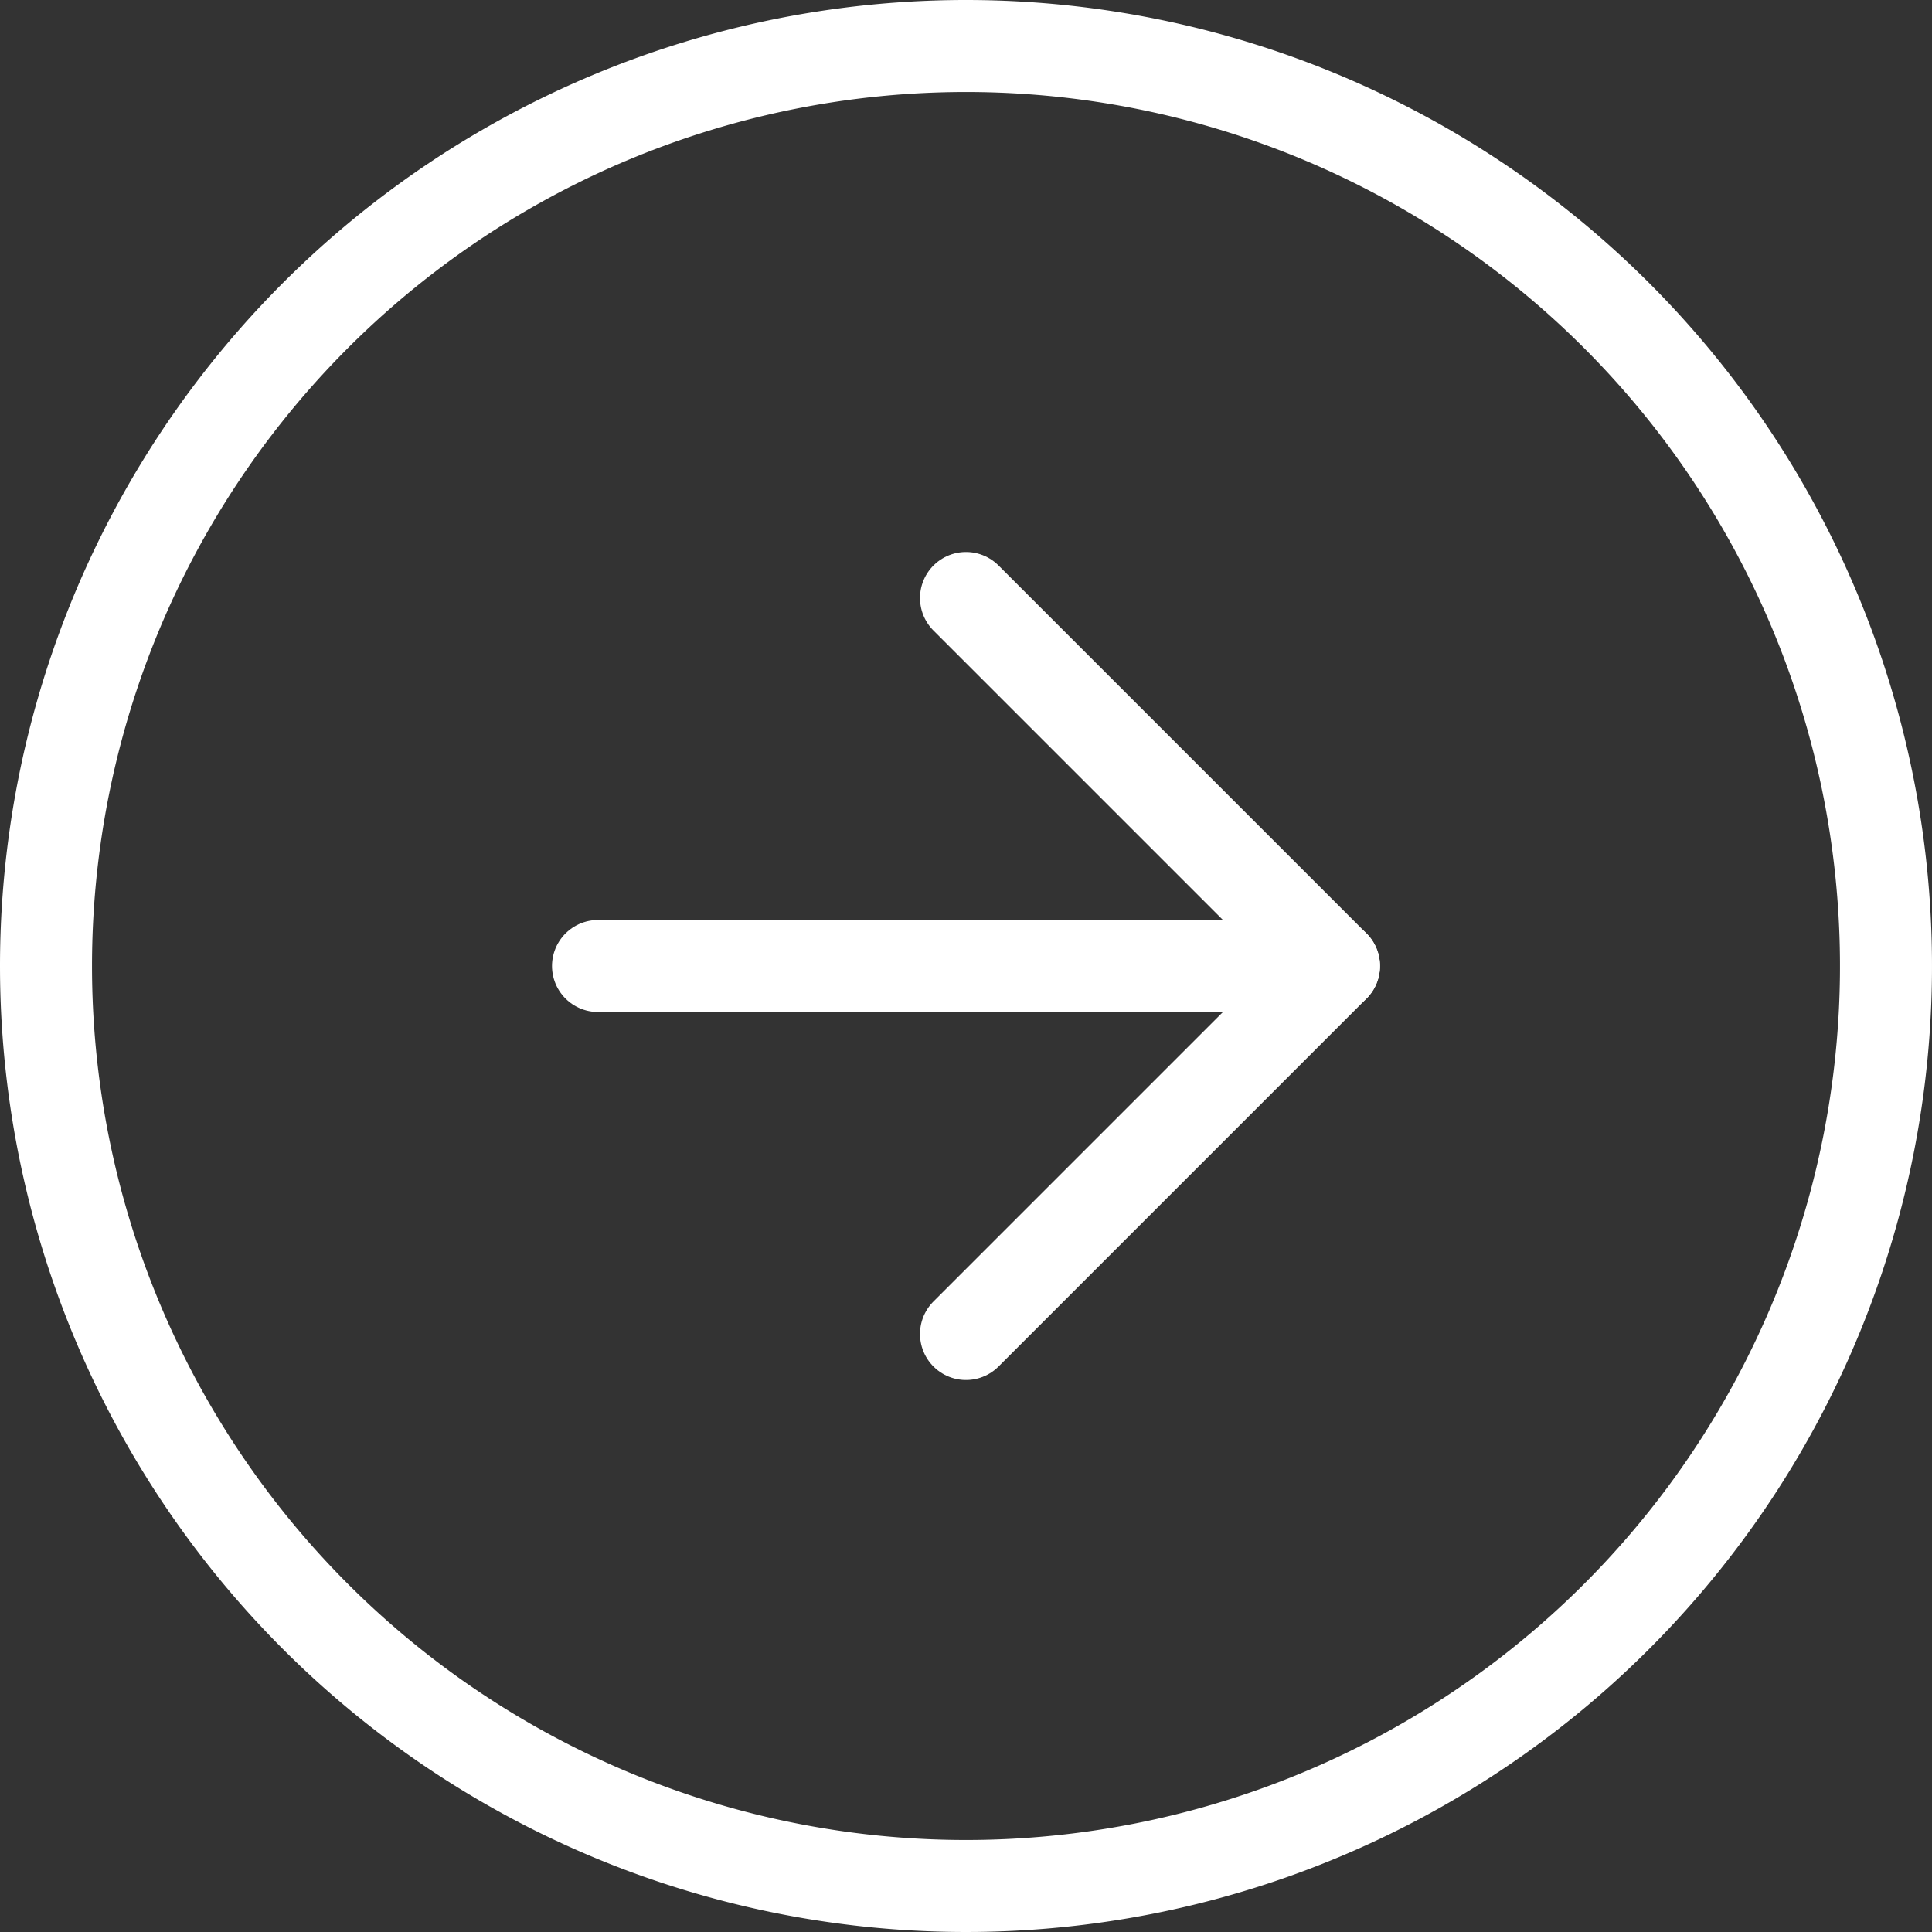
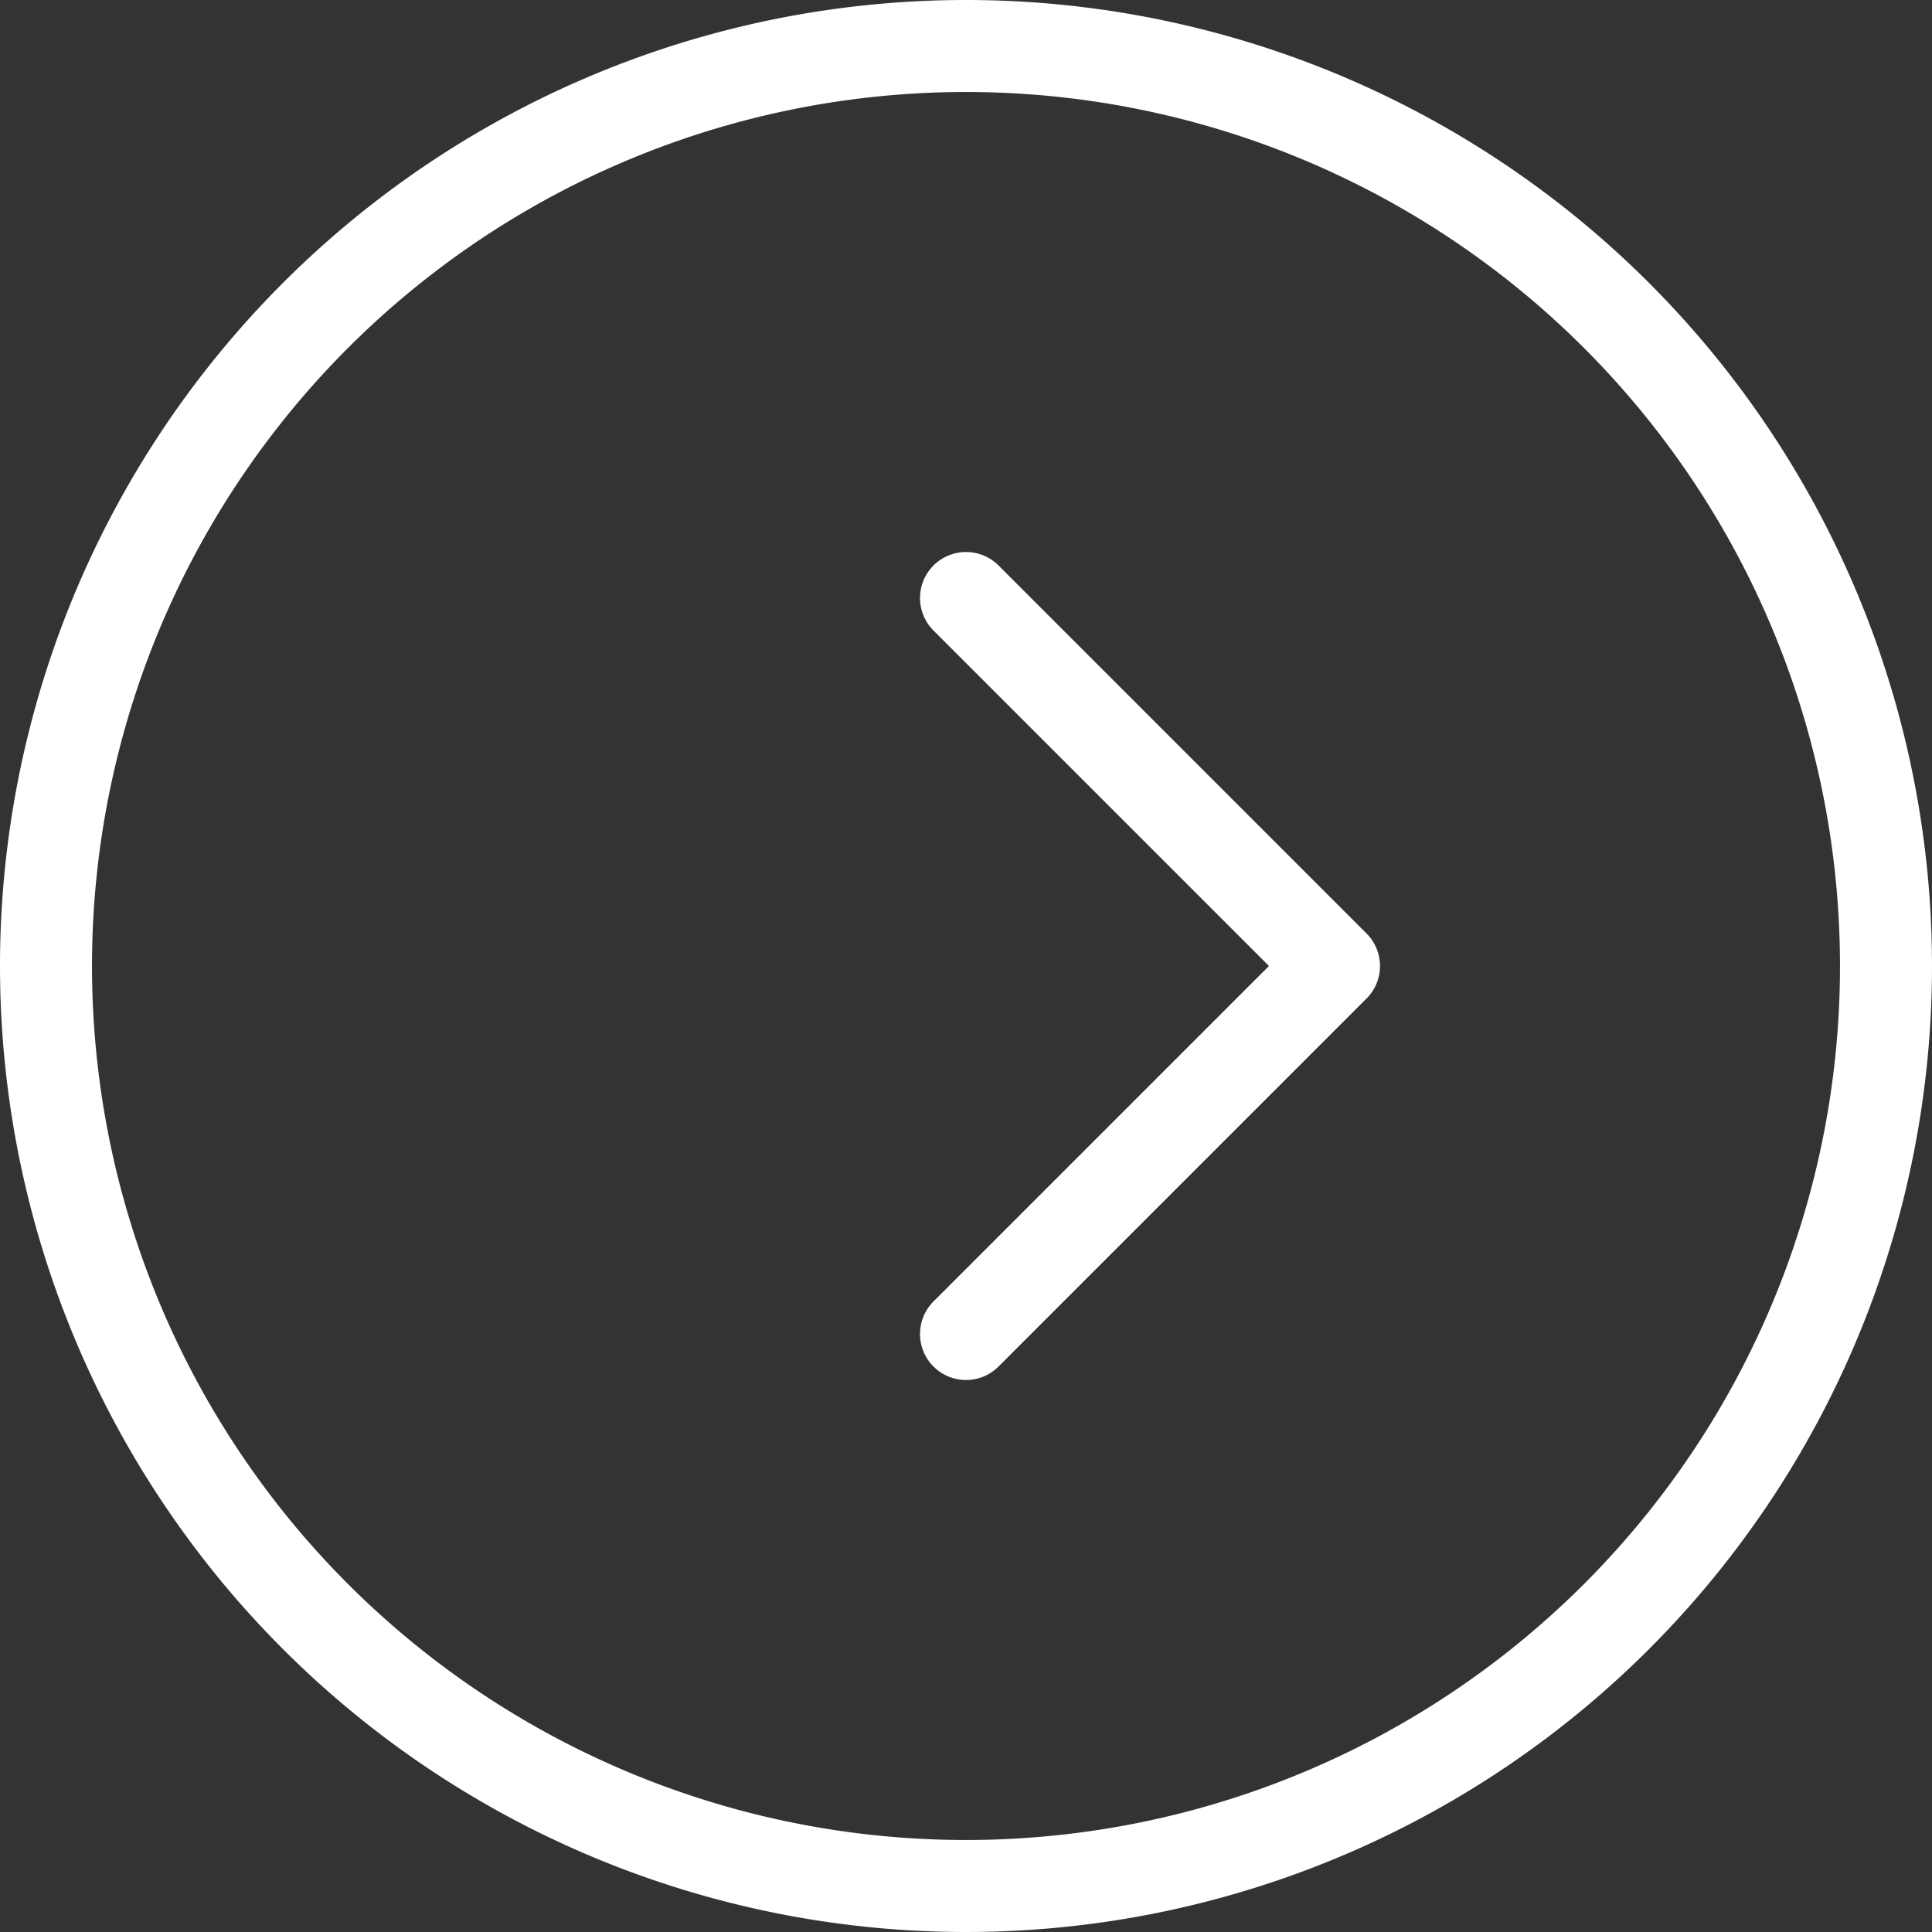
<svg xmlns="http://www.w3.org/2000/svg" width="42" height="42" viewBox="0 0 42 42">
  <rect x="0" y="0" width="42" height="42" fill="#333333" stroke="none" />
  <g id="arrow_next_light" transform="translate(1 1)">
    <path id="Path_7941" data-name="Path 7941" d="M3,23A20,20,0,1,0,23,3,20,20,0,0,0,3,23Z" transform="translate(-3 -3)" fill="none" stroke="#fff" stroke-linecap="round" stroke-linejoin="round" stroke-width="2" />
    <path id="Path_7942" data-name="Path 7942" d="M12,12l8,8-8,8" transform="translate(8 0)" fill="none" stroke="#fff" stroke-linecap="round" stroke-linejoin="round" stroke-width="2" />
-     <path id="Path_7943" data-name="Path 7943" d="M12,18H28" transform="translate(0 2)" fill="none" stroke="#fff" stroke-linecap="round" stroke-linejoin="round" stroke-width="2" />
  </g>
</svg>